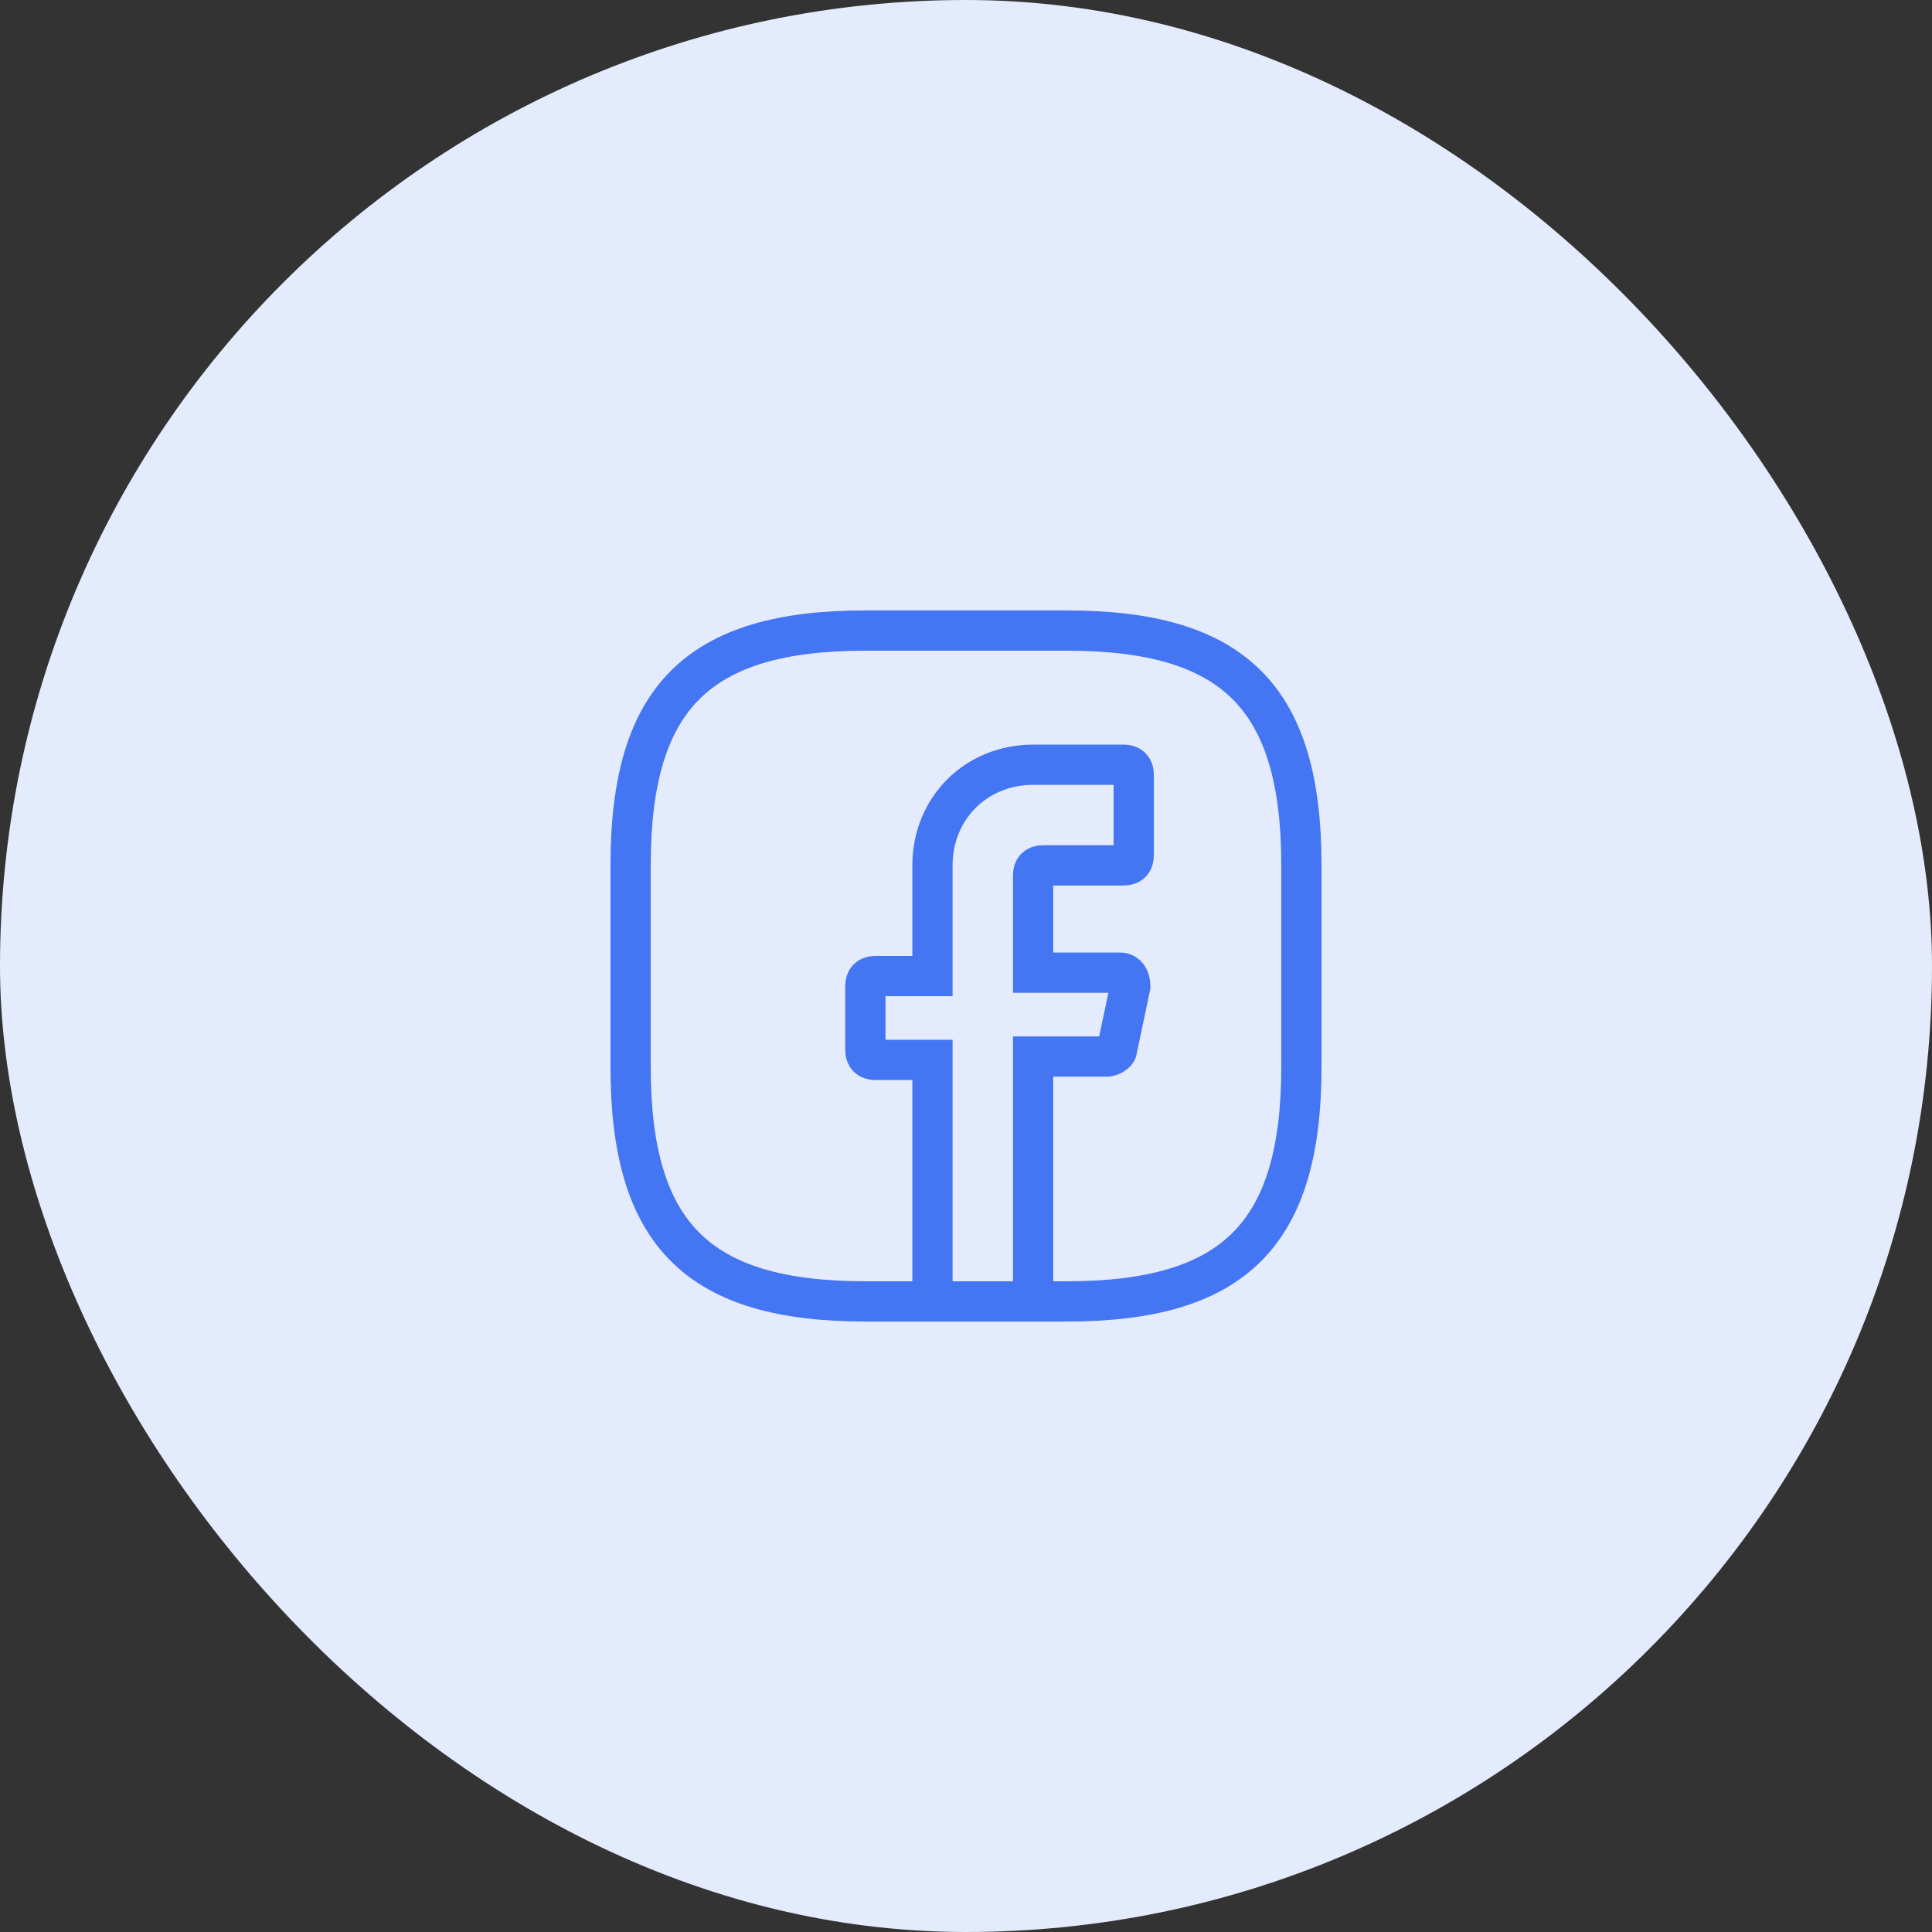
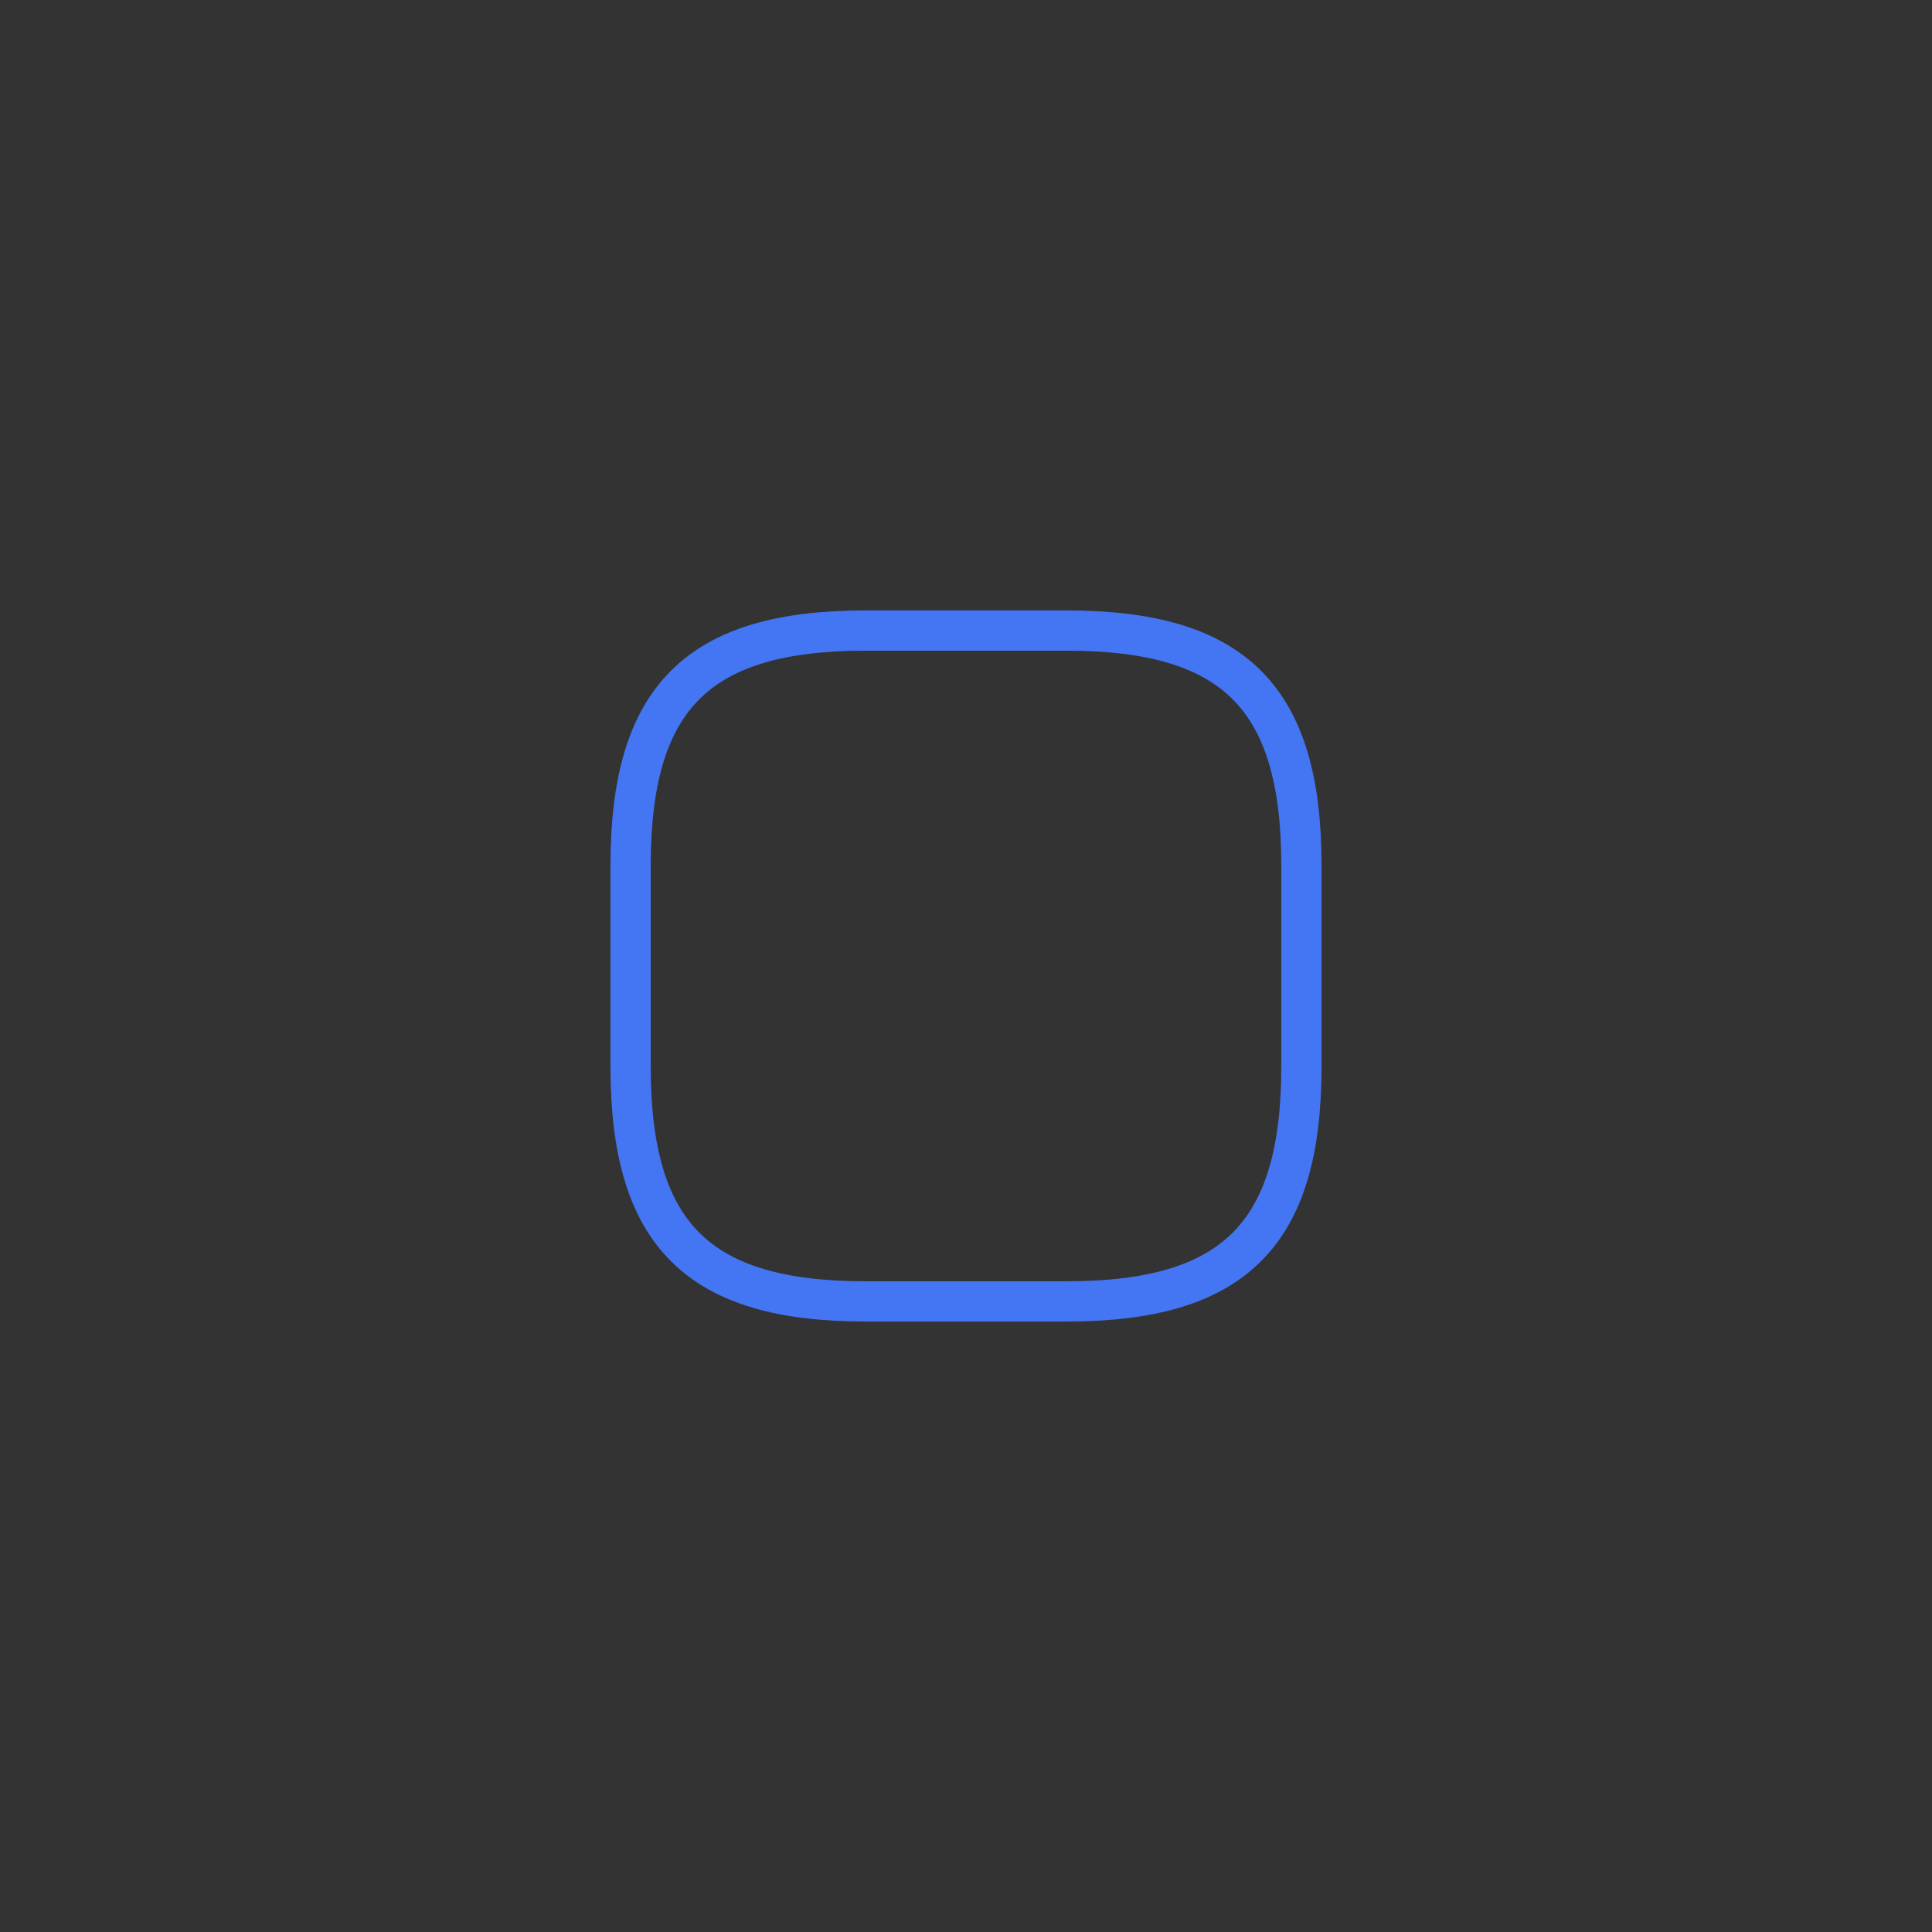
<svg xmlns="http://www.w3.org/2000/svg" width="48" height="48" viewBox="0 0 48 48" fill="none">
  <rect x="0" y="0" width="48" height="48" fill="#333333" stroke="none" />
-   <rect y="-0" width="48" height="48" rx="24" fill="#E3EBFD" />
-   <path d="M25.667 21.75V24.166H27.833C28 24.166 28.083 24.333 28.083 24.5L27.75 26.083C27.75 26.166 27.583 26.25 27.5 26.25H25.667V32.333H23.167V26.333H21.75C21.583 26.333 21.5 26.25 21.5 26.083V24.5C21.5 24.333 21.583 24.25 21.75 24.25H23.167V21.5C23.167 20.083 24.25 19 25.667 19H27.917C28.083 19 28.167 19.083 28.167 19.25V21.25C28.167 21.416 28.083 21.5 27.917 21.5H25.917C25.75 21.5 25.667 21.583 25.667 21.75Z" stroke="#4475F2" stroke-miterlimit="10" stroke-linecap="round" />
  <path d="M26.5 32.333H21.5C17.333 32.333 15.667 30.666 15.667 26.5V21.5C15.667 17.333 17.333 15.666 21.5 15.666H26.5C30.667 15.666 32.333 17.333 32.333 21.5V26.5C32.333 30.666 30.667 32.333 26.5 32.333Z" stroke="#4475F2" stroke-linecap="round" stroke-linejoin="round" />
</svg>